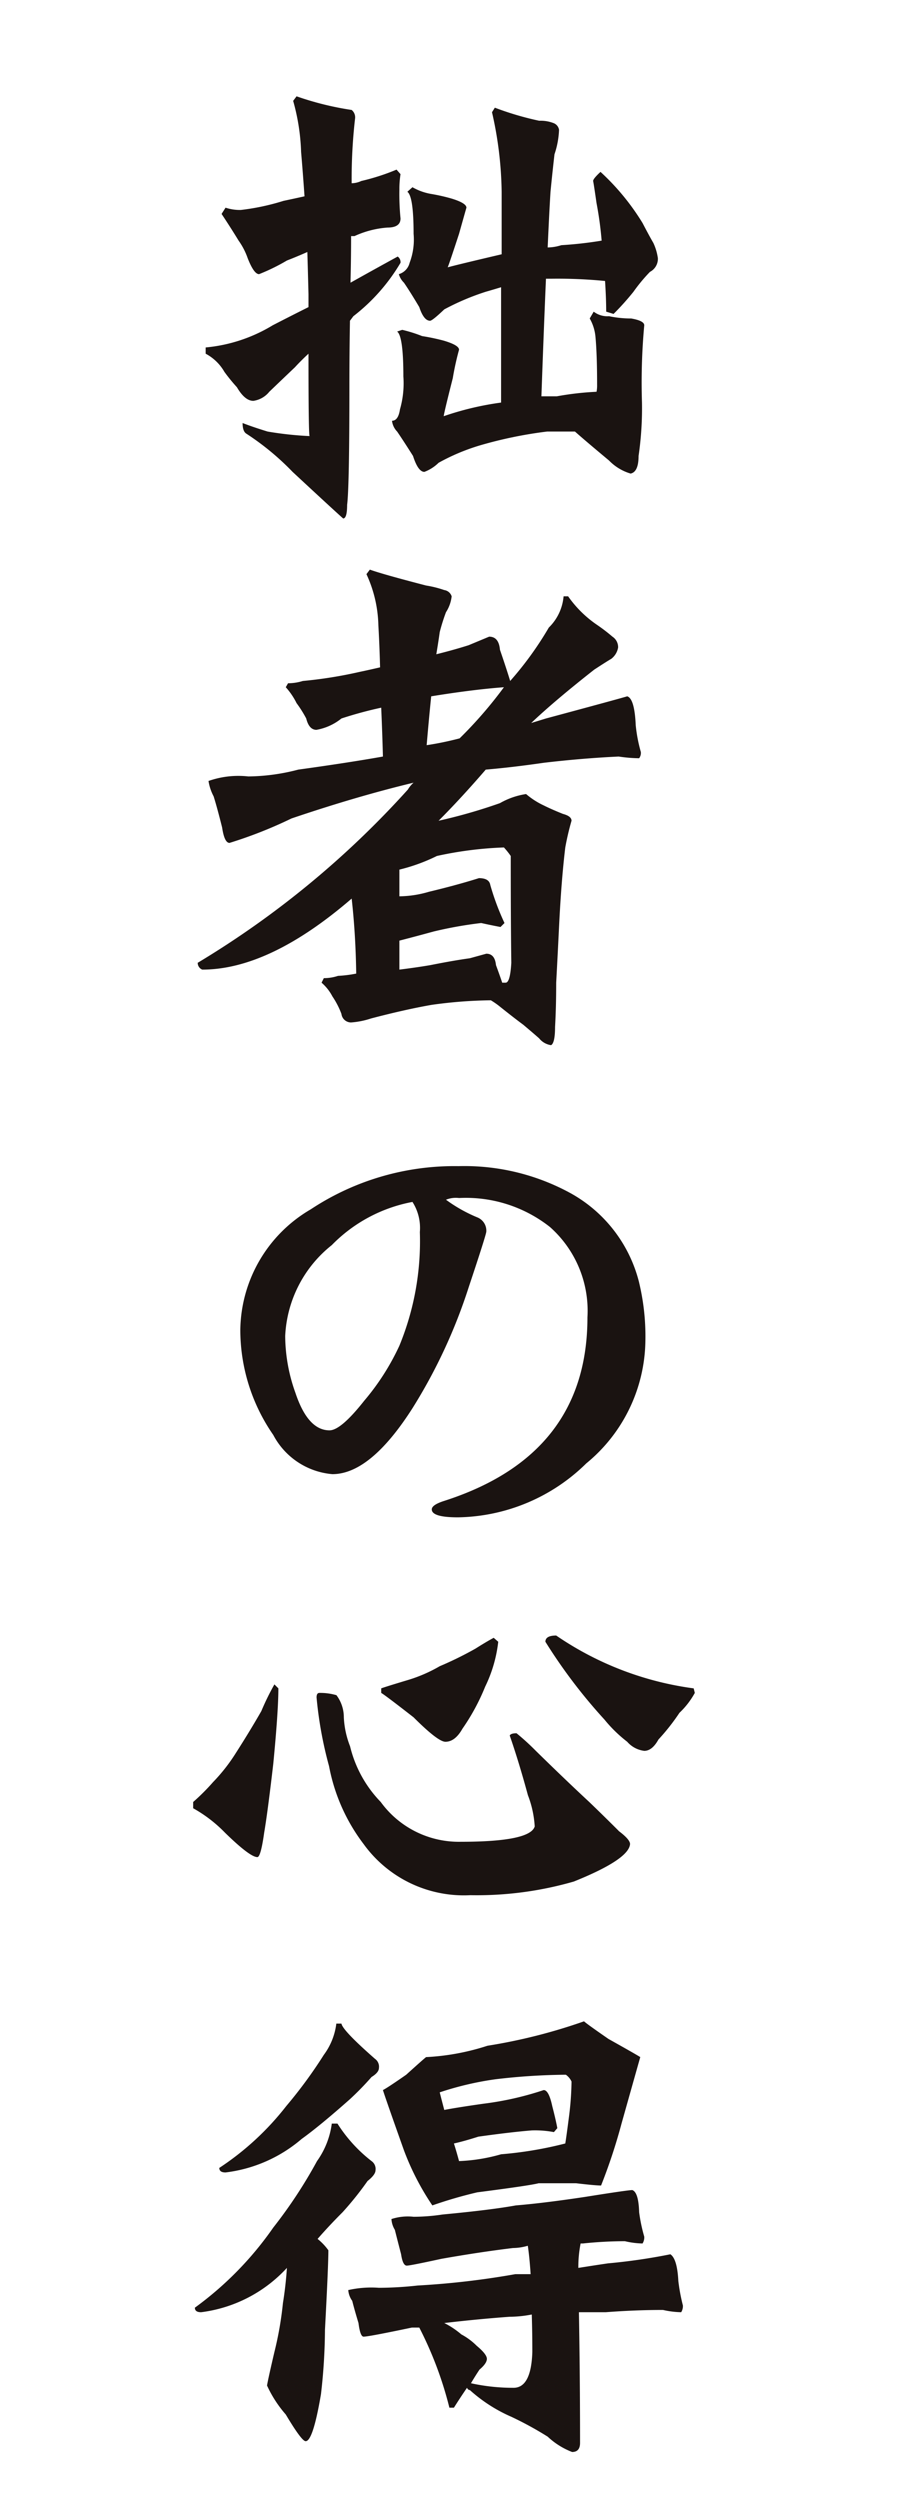
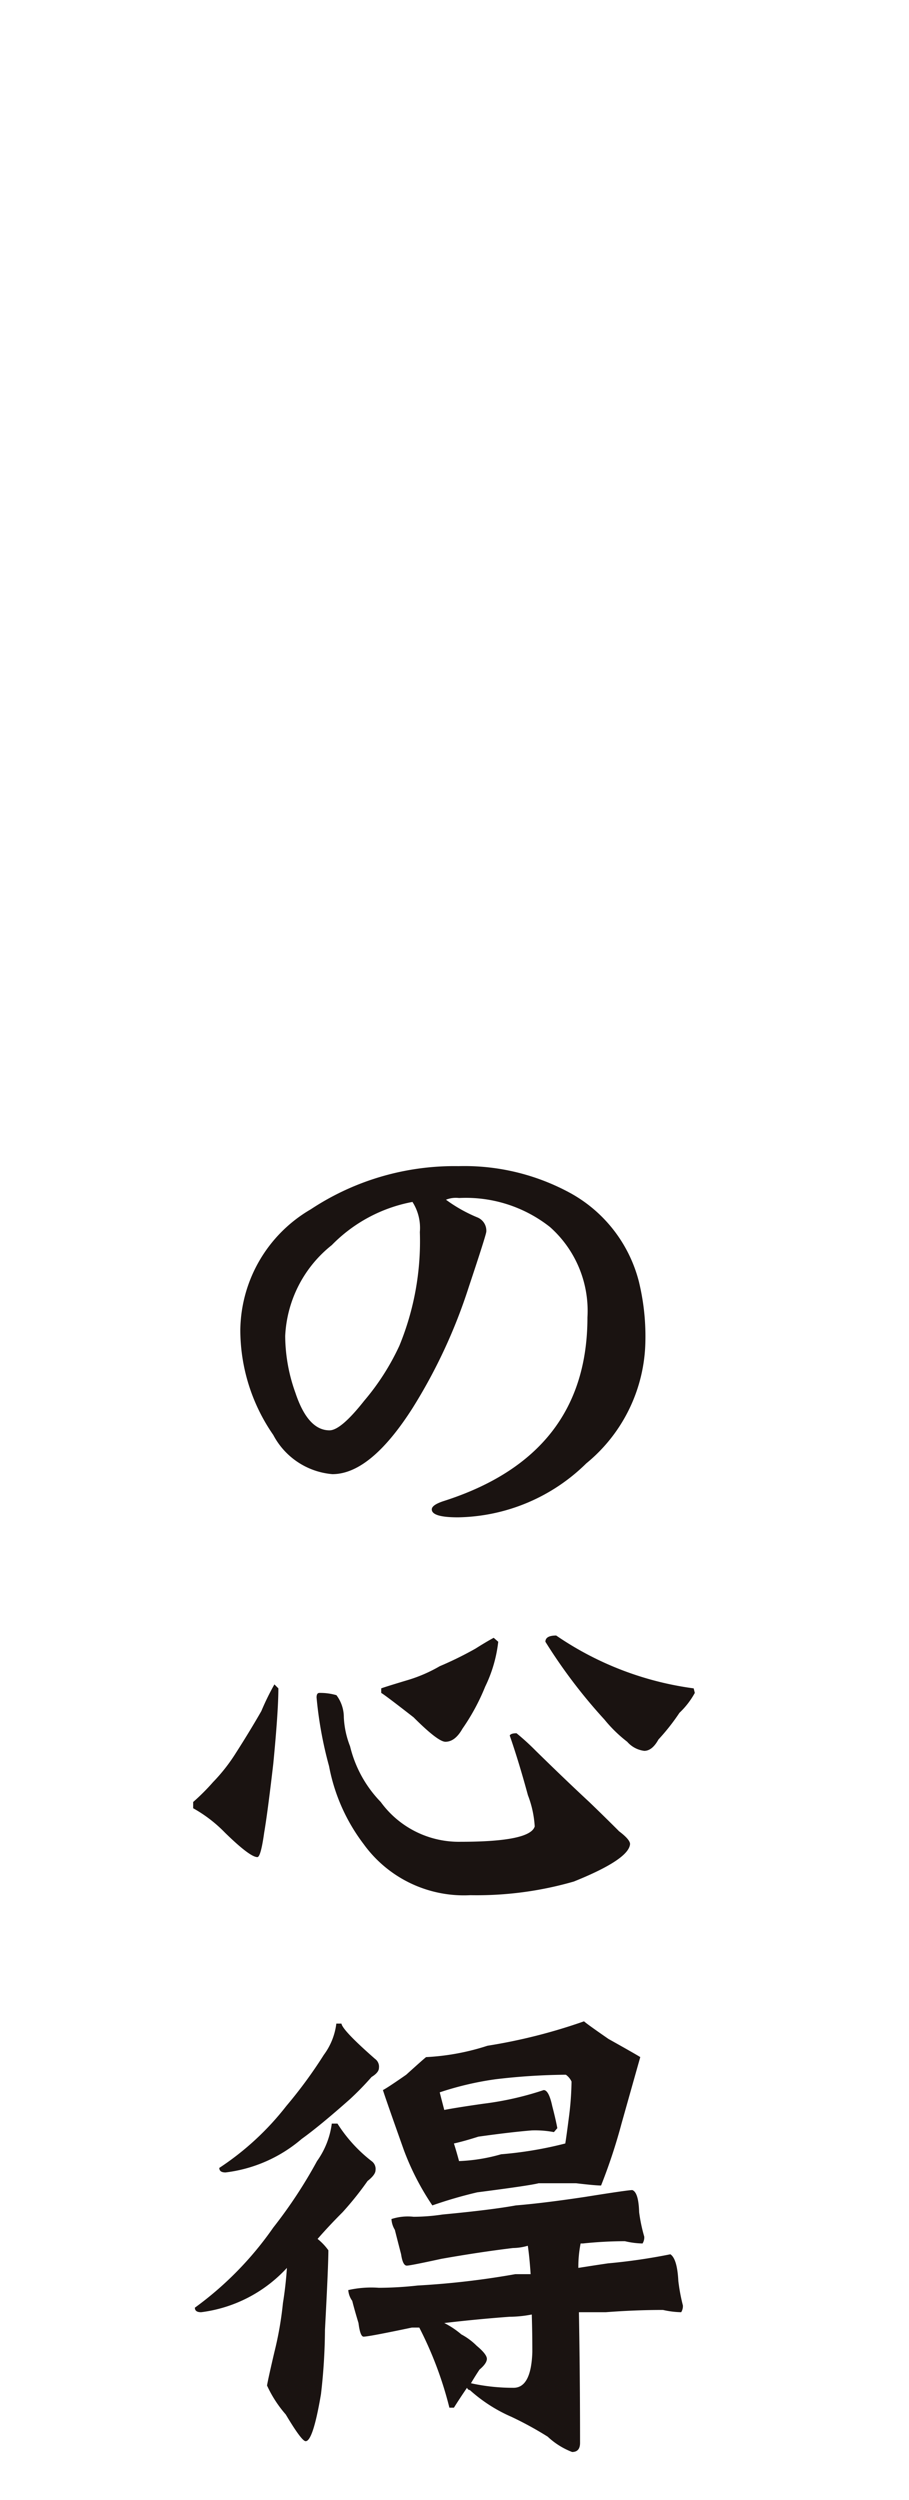
<svg xmlns="http://www.w3.org/2000/svg" width="40" height="110" viewBox="0 0 40 110">
  <defs>
    <clipPath id="clip-path">
      <rect id="長方形_8597" data-name="長方形 8597" width="40" height="110" transform="translate(169 5798)" fill="#fff" stroke="#707070" stroke-width="1" />
    </clipPath>
    <clipPath id="clip-path-2">
      <rect id="長方形_8552" data-name="長方形 8552" width="25" height="107.05" fill="none" />
    </clipPath>
  </defs>
  <g id="マスクグループ_963" data-name="マスクグループ 963" transform="translate(-169 -5798)" clip-path="url(#clip-path)">
    <g id="グループ_6531" data-name="グループ 6531" transform="translate(176 5798.838)">
      <g id="グループ_6530" data-name="グループ 6530" clip-path="url(#clip-path-2)">
-         <path id="パス_28439" data-name="パス 28439" d="M6.459,9.632q.474-.1.925-.2-.075-1.074-.15-1.95a9.319,9.319,0,0,0-.35-2.25l.15-.2a13.252,13.252,0,0,0,2.425.6.419.419,0,0,1,.15.375,23.278,23.278,0,0,0-.15,2.85,1.046,1.046,0,0,0,.425-.1,9.69,9.69,0,0,0,1.55-.5l.175.2a4.081,4.081,0,0,0-.05.675,10.963,10.963,0,0,0,.05,1.275q0,.4-.575.4a4.188,4.188,0,0,0-1.45.375h-.15q0,.975-.025,1.975v.075q1.025-.575,2.075-1.15a.3.3,0,0,1,.125.275,8.3,8.3,0,0,1-2.075,2.35l-.15.2q-.025,1.375-.025,2.925,0,4.4-.1,5.175c0,.4-.059.6-.175.6q-.45-.4-2.225-2.05a11.627,11.627,0,0,0-2.025-1.675c-.117-.066-.175-.225-.175-.475q.45.175,1.1.375a15.145,15.145,0,0,0,1.85.2q-.051,0-.05-3.625-.325.3-.6.6-.5.475-1.125,1.075a1.1,1.1,0,0,1-.7.4q-.375,0-.725-.6a7.867,7.867,0,0,1-.55-.675,2.072,2.072,0,0,0-.825-.8v-.275a6.9,6.9,0,0,0,2.95-.975q.774-.4,1.575-.8v-.575q-.025-.975-.05-1.85-.45.2-.9.375a8.625,8.625,0,0,1-1.225.6q-.225,0-.5-.7a3.063,3.063,0,0,0-.4-.775q-.351-.575-.75-1.175l.175-.275a1.981,1.981,0,0,0,.675.1,10.189,10.189,0,0,0,1.875-.4Zm14.2,4.875q0-.575-.05-1.35a21.547,21.547,0,0,0-2.325-.1h-.275q-.1,2.325-.2,5.175h.675a13.055,13.055,0,0,1,1.75-.2,1.354,1.354,0,0,0,.025-.3q0-1.374-.075-2.15a1.978,1.978,0,0,0-.25-.775l.175-.3a.987.987,0,0,0,.675.2,4.7,4.7,0,0,0,.975.1q.575.1.575.3a27.589,27.589,0,0,0-.1,3.4,14.542,14.542,0,0,1-.15,2.35q0,.7-.35.775a2.187,2.187,0,0,1-.95-.575q-1.05-.875-1.5-1.275H18.059a18.6,18.6,0,0,0-2.925.6,9.056,9.056,0,0,0-1.85.775,1.805,1.805,0,0,1-.625.4q-.276,0-.5-.7-.426-.675-.7-1.075a.808.808,0,0,1-.225-.475q.275,0,.35-.5a4.159,4.159,0,0,0,.15-1.45q0-1.775-.275-1.975l.225-.075a6.268,6.268,0,0,1,.875.275,9.214,9.214,0,0,1,.95.2q.675.2.675.4a12.309,12.309,0,0,0-.275,1.25q-.375,1.476-.4,1.675a13.058,13.058,0,0,1,2.525-.6V13.432q-.325.1-.675.2a10.849,10.849,0,0,0-1.825.775q-.525.5-.625.5-.276,0-.475-.6-.4-.675-.675-1.075a.856.856,0,0,1-.225-.375.688.688,0,0,0,.475-.5,2.868,2.868,0,0,0,.175-1.275q0-1.65-.275-1.85l.225-.2a2.5,2.5,0,0,0,.85.3,8.118,8.118,0,0,1,.875.2q.65.2.65.4-.051.175-.325,1.15-.45,1.375-.5,1.475.35-.1,2.375-.575V9.232a16.521,16.521,0,0,0-.425-3.5l.125-.2a13.3,13.3,0,0,0,1.95.575,1.586,1.586,0,0,1,.625.1.377.377,0,0,1,.25.3,3.746,3.746,0,0,1-.2,1.075q-.1.876-.175,1.65-.051.8-.125,2.45a2.046,2.046,0,0,0,.6-.1,17.358,17.358,0,0,0,1.775-.2,15.8,15.8,0,0,0-.225-1.65q-.126-.875-.15-.975c0-.066.108-.2.325-.4a10.426,10.426,0,0,1,1.85,2.25q.3.576.475.875a2.351,2.351,0,0,1,.2.675.649.649,0,0,1-.35.6,7.431,7.431,0,0,0-.725.875,11.817,11.817,0,0,1-.875.975l-.325-.1Z" transform="translate(-0.984 -1.632)" fill="#1a1311" />
-         <path id="パス_28440" data-name="パス 28440" d="M6.941,44.653q2.175-.3,3.725-.575-.025-1-.075-2.15a17.427,17.427,0,0,0-1.75.475,2.416,2.416,0,0,1-1.1.5q-.325,0-.45-.5a5.257,5.257,0,0,0-.425-.675,3.071,3.071,0,0,0-.475-.7l.1-.175a2.2,2.2,0,0,0,.65-.1,19.231,19.231,0,0,0,2.5-.4q.474-.1.9-.2-.025-.975-.075-1.85a5.636,5.636,0,0,0-.525-2.25l.15-.2q.549.2,2.475.7a4.616,4.616,0,0,1,.8.2.4.4,0,0,1,.325.275,1.608,1.608,0,0,1-.25.7,8.442,8.442,0,0,0-.275.875q-.051.375-.15.975.8-.2,1.425-.4l.9-.375q.425,0,.475.575.3.876.45,1.375a14.833,14.833,0,0,0,1.7-2.35,2.178,2.178,0,0,0,.65-1.375h.2a4.964,4.964,0,0,0,1.3,1.275,7.829,7.829,0,0,1,.65.5.552.552,0,0,1,.25.475.794.794,0,0,1-.3.5q-.175.1-.75.475-1.75,1.375-2.775,2.35l.65-.2q3.249-.875,3.575-.975.324.1.375,1.275a6.7,6.7,0,0,0,.225,1.175.387.387,0,0,1-.075.275,6.507,6.507,0,0,1-.9-.075q-1.6.075-3.3.275-1.375.2-2.55.3-1.1,1.275-2.075,2.25a23.429,23.429,0,0,0,2.7-.775,3.3,3.3,0,0,1,1.15-.4,3.407,3.407,0,0,0,.775.5q.35.175.85.375.375.1.375.3a11.662,11.662,0,0,0-.275,1.175q-.175,1.45-.275,3.5-.051,1.075-.125,2.45,0,1.075-.05,1.95,0,.7-.175.8a.823.823,0,0,1-.525-.3q-.225-.2-.7-.6-.375-.276-1-.775a3.583,3.583,0,0,0-.425-.3,20.079,20.079,0,0,0-2.6.2q-1.15.2-2.675.6a3.585,3.585,0,0,1-.875.175.425.425,0,0,1-.425-.375,3.7,3.7,0,0,0-.4-.775,2.058,2.058,0,0,0-.475-.6l.1-.2a1.959,1.959,0,0,0,.625-.1,5.515,5.515,0,0,0,.8-.1q-.025-1.749-.2-3.3-3.625,3.126-6.575,3.125a.319.319,0,0,1-.2-.3,40.566,40.566,0,0,0,9.25-7.625,1.182,1.182,0,0,1,.25-.3q-2.5.6-5.375,1.575a19.269,19.269,0,0,1-2.725,1.075q-.225,0-.325-.675-.225-.9-.375-1.375a2.137,2.137,0,0,1-.225-.675,3.957,3.957,0,0,1,1.75-.2,8.922,8.922,0,0,0,2.2-.3Zm5.95,7.125q-.726.2-1.5.4v1.275q.8-.1,1.375-.2,1-.2,1.725-.3l.725-.2q.375,0,.425.5.174.475.275.775h.15q.2,0,.25-.875-.025-1.749-.025-4.7a3.711,3.711,0,0,0-.3-.375,16.352,16.352,0,0,0-2.95.375,7.906,7.906,0,0,1-1.65.6v1.175a4.736,4.736,0,0,0,1.3-.2q1.25-.3,2.2-.6c.3,0,.466.1.5.3a11.091,11.091,0,0,0,.625,1.675l-.175.175q-.4-.075-.85-.175a17.748,17.748,0,0,0-2.1.375Zm-.3-8.2a13.878,13.878,0,0,0,1.45-.3,18.7,18.7,0,0,0,1.95-2.25q-1.35.1-3.2.4-.1.975-.2,2.15Z" transform="translate(-0.816 -11.628)" fill="#1a1311" />
        <path id="パス_28441" data-name="パス 28441" d="M22.841,79.828a10.15,10.15,0,0,1,.275,2.575,7.083,7.083,0,0,1-2.6,5.375,8.228,8.228,0,0,1-5.65,2.375q-1.15,0-1.15-.35,0-.2.55-.375,6.3-2.025,6.3-8.075a4.927,4.927,0,0,0-1.65-3.975,5.97,5.97,0,0,0-4-1.275,1.155,1.155,0,0,0-.575.075,6.558,6.558,0,0,0,1.375.775.629.629,0,0,1,.4.625q0,.126-.775,2.45a23.593,23.593,0,0,1-2.475,5.325q-1.851,2.9-3.525,2.9a3.247,3.247,0,0,1-2.6-1.725A8.114,8.114,0,0,1,5.291,81.9a6.225,6.225,0,0,1,3.1-5.3,11.451,11.451,0,0,1,6.5-1.9,9.725,9.725,0,0,1,4.95,1.2,6.2,6.2,0,0,1,3,3.925ZM12.291,82.6a12.086,12.086,0,0,0,.9-5,2.121,2.121,0,0,0-.325-1.325,6.679,6.679,0,0,0-3.55,1.9,5.424,5.424,0,0,0-2.05,4,7.482,7.482,0,0,0,.45,2.5q.549,1.65,1.5,1.65.5,0,1.525-1.3a10.6,10.6,0,0,0,1.55-2.425Z" transform="translate(-1.716 -24.228)" fill="#1a1311" />
        <path id="パス_28442" data-name="パス 28442" d="M5.22,108.59a11.148,11.148,0,0,1,.575-1.175l.175.175q0,1-.225,3.325-.25,2.151-.4,3.025-.15,1.075-.3,1.075-.325,0-1.425-1.075a6.08,6.08,0,0,0-1.4-1.075v-.275a9.424,9.424,0,0,0,.875-.875,7.739,7.739,0,0,0,1-1.275q.624-.975,1.125-1.85Zm15.725,5.275q.5.375.5.575-.051.675-2.475,1.65a15.363,15.363,0,0,1-4.55.6,5.439,5.439,0,0,1-4.7-2.25A8.137,8.137,0,0,1,8.2,111.015a17.384,17.384,0,0,1-.55-3.025c0-.133.041-.2.125-.2a2.571,2.571,0,0,1,.75.1,1.607,1.607,0,0,1,.325.975,3.981,3.981,0,0,0,.275,1.275,5.3,5.3,0,0,0,1.35,2.45A4.245,4.245,0,0,0,14,114.34q3.05,0,3.25-.675a4.569,4.569,0,0,0-.3-1.375q-.4-1.475-.8-2.625c.033-.066.133-.1.3-.1a10.83,10.83,0,0,1,.85.775q1.3,1.275,2.35,2.25.6.576,1.3,1.275Zm-6.3-8.025q.474-.3.8-.475l.2.175a6.051,6.051,0,0,1-.575,1.975,9.347,9.347,0,0,1-1,1.85q-.325.576-.75.575-.325,0-1.4-1.075-1.251-.975-1.425-1.075v-.2q.2-.075,1.2-.375a6.49,6.49,0,0,0,1.375-.6,15.439,15.439,0,0,0,1.575-.775Zm3.075-.3q0-.275.475-.275a13.955,13.955,0,0,0,6.05,2.325l.05.2a3.546,3.546,0,0,1-.675.875,9.3,9.3,0,0,1-.925,1.175q-.276.5-.625.5a1.188,1.188,0,0,1-.75-.4,6.029,6.029,0,0,1-1-.975,23.387,23.387,0,0,1-2.6-3.425Z" transform="translate(-0.72 -34.14)" fill="#1a1311" />
        <path id="パス_28443" data-name="パス 28443" d="M8.831,138.788q-.6.6-1.1,1.175a2.492,2.492,0,0,1,.475.5q0,.675-.15,3.5a25.468,25.468,0,0,1-.175,2.825q-.351,2.076-.675,2.075-.175,0-.875-1.175a5.25,5.25,0,0,1-.825-1.275q.05-.3.325-1.475a15.233,15.233,0,0,0,.375-2.15q.125-.774.175-1.55a6.174,6.174,0,0,1-3.775,1.95c-.184,0-.275-.066-.275-.2a14.776,14.776,0,0,0,3.45-3.525,20.848,20.848,0,0,0,1.925-2.925,3.64,3.64,0,0,0,.65-1.65h.25a6.469,6.469,0,0,0,1.5,1.65.422.422,0,0,1,.175.4q0,.2-.35.475a13.926,13.926,0,0,1-1.1,1.375Zm-.05-8.3q.05.3,1.475,1.55a.422.422,0,0,1,.175.4c0,.134-.109.267-.325.4a12.835,12.835,0,0,1-.95.975q-1.326,1.176-2.125,1.75a6.307,6.307,0,0,1-3.35,1.475c-.184,0-.275-.066-.275-.2a12.3,12.3,0,0,0,2.95-2.725,20.244,20.244,0,0,0,1.65-2.25,2.9,2.9,0,0,0,.55-1.375Zm10.625,9.675h-.1a5.228,5.228,0,0,0-.1,1.075q.624-.1,1.3-.2a25.593,25.593,0,0,0,2.75-.4q.3.2.35,1.175a8.2,8.2,0,0,0,.2,1.075.5.5,0,0,1-.075.3,3.977,3.977,0,0,1-.8-.1q-1.225,0-2.525.1H19.231q.05,2.826.05,5.75c0,.266-.117.4-.35.4a3.306,3.306,0,0,1-1.075-.675,15.153,15.153,0,0,0-1.6-.875,6.741,6.741,0,0,1-1.825-1.175c-.05,0-.092-.033-.125-.1q-.325.475-.575.875h-.2a16.319,16.319,0,0,0-1.325-3.525h-.325q-1.9.4-2.125.4-.15,0-.225-.6-.175-.575-.275-.975a.925.925,0,0,1-.175-.475,4.613,4.613,0,0,1,1.35-.1,15.859,15.859,0,0,0,1.7-.1,35.852,35.852,0,0,0,4.3-.5h.675q-.051-.774-.125-1.25a2.369,2.369,0,0,1-.65.1q-1.45.175-3.15.475-1.375.3-1.525.3c-.117,0-.2-.166-.25-.5q-.175-.675-.275-1.075a1.029,1.029,0,0,1-.15-.475,2.32,2.32,0,0,1,.975-.1,8.687,8.687,0,0,0,1.275-.1q2.124-.2,3.225-.4,1.224-.1,3.05-.375,1.875-.3,2.075-.3.275.1.3.975a7.236,7.236,0,0,0,.225,1.075.5.5,0,0,1-.075.3,3.637,3.637,0,0,1-.775-.1,17.8,17.8,0,0,0-1.85.1Zm-.3-2.65h-1.65q-.375.1-2.7.4a19.256,19.256,0,0,0-1.975.575,11.529,11.529,0,0,1-1.25-2.425q-.8-2.25-.925-2.65.2-.1,1.025-.675.774-.7.875-.775a10.4,10.4,0,0,0,2.7-.5,24.224,24.224,0,0,0,4.25-1.075q.1.1,1.075.775,1.25.7,1.4.8-.051.175-.825,2.925a24.622,24.622,0,0,1-.9,2.725q-.25,0-1.1-.1Zm-.2-4.475a.76.76,0,0,0-.25-.3,27.7,27.7,0,0,0-3.1.2,13.719,13.719,0,0,0-2.45.575q.075.3.2.775.5-.1,1.725-.275a13.639,13.639,0,0,0,2.65-.6q.225,0,.375.7.15.576.225.975l-.15.175a4.468,4.468,0,0,0-.975-.075q-.925.075-2.35.275-.625.2-1.075.3.125.4.225.775a7.735,7.735,0,0,0,1.85-.3,16.844,16.844,0,0,0,2.825-.475q.05-.3.175-1.275a13.314,13.314,0,0,0,.1-1.45Zm-2.725,10.35q-1.375.1-2.875.275a3.72,3.72,0,0,1,.75.5,2.851,2.851,0,0,1,.675.5q.45.375.45.575c0,.134-.109.292-.325.475q-.2.3-.375.6a8.593,8.593,0,0,0,1.875.2q.774,0,.825-1.575,0-.875-.025-1.65a5.213,5.213,0,0,1-.975.1Z" transform="translate(-0.756 -42.288)" fill="#1a1311" />
      </g>
    </g>
  </g>
</svg>